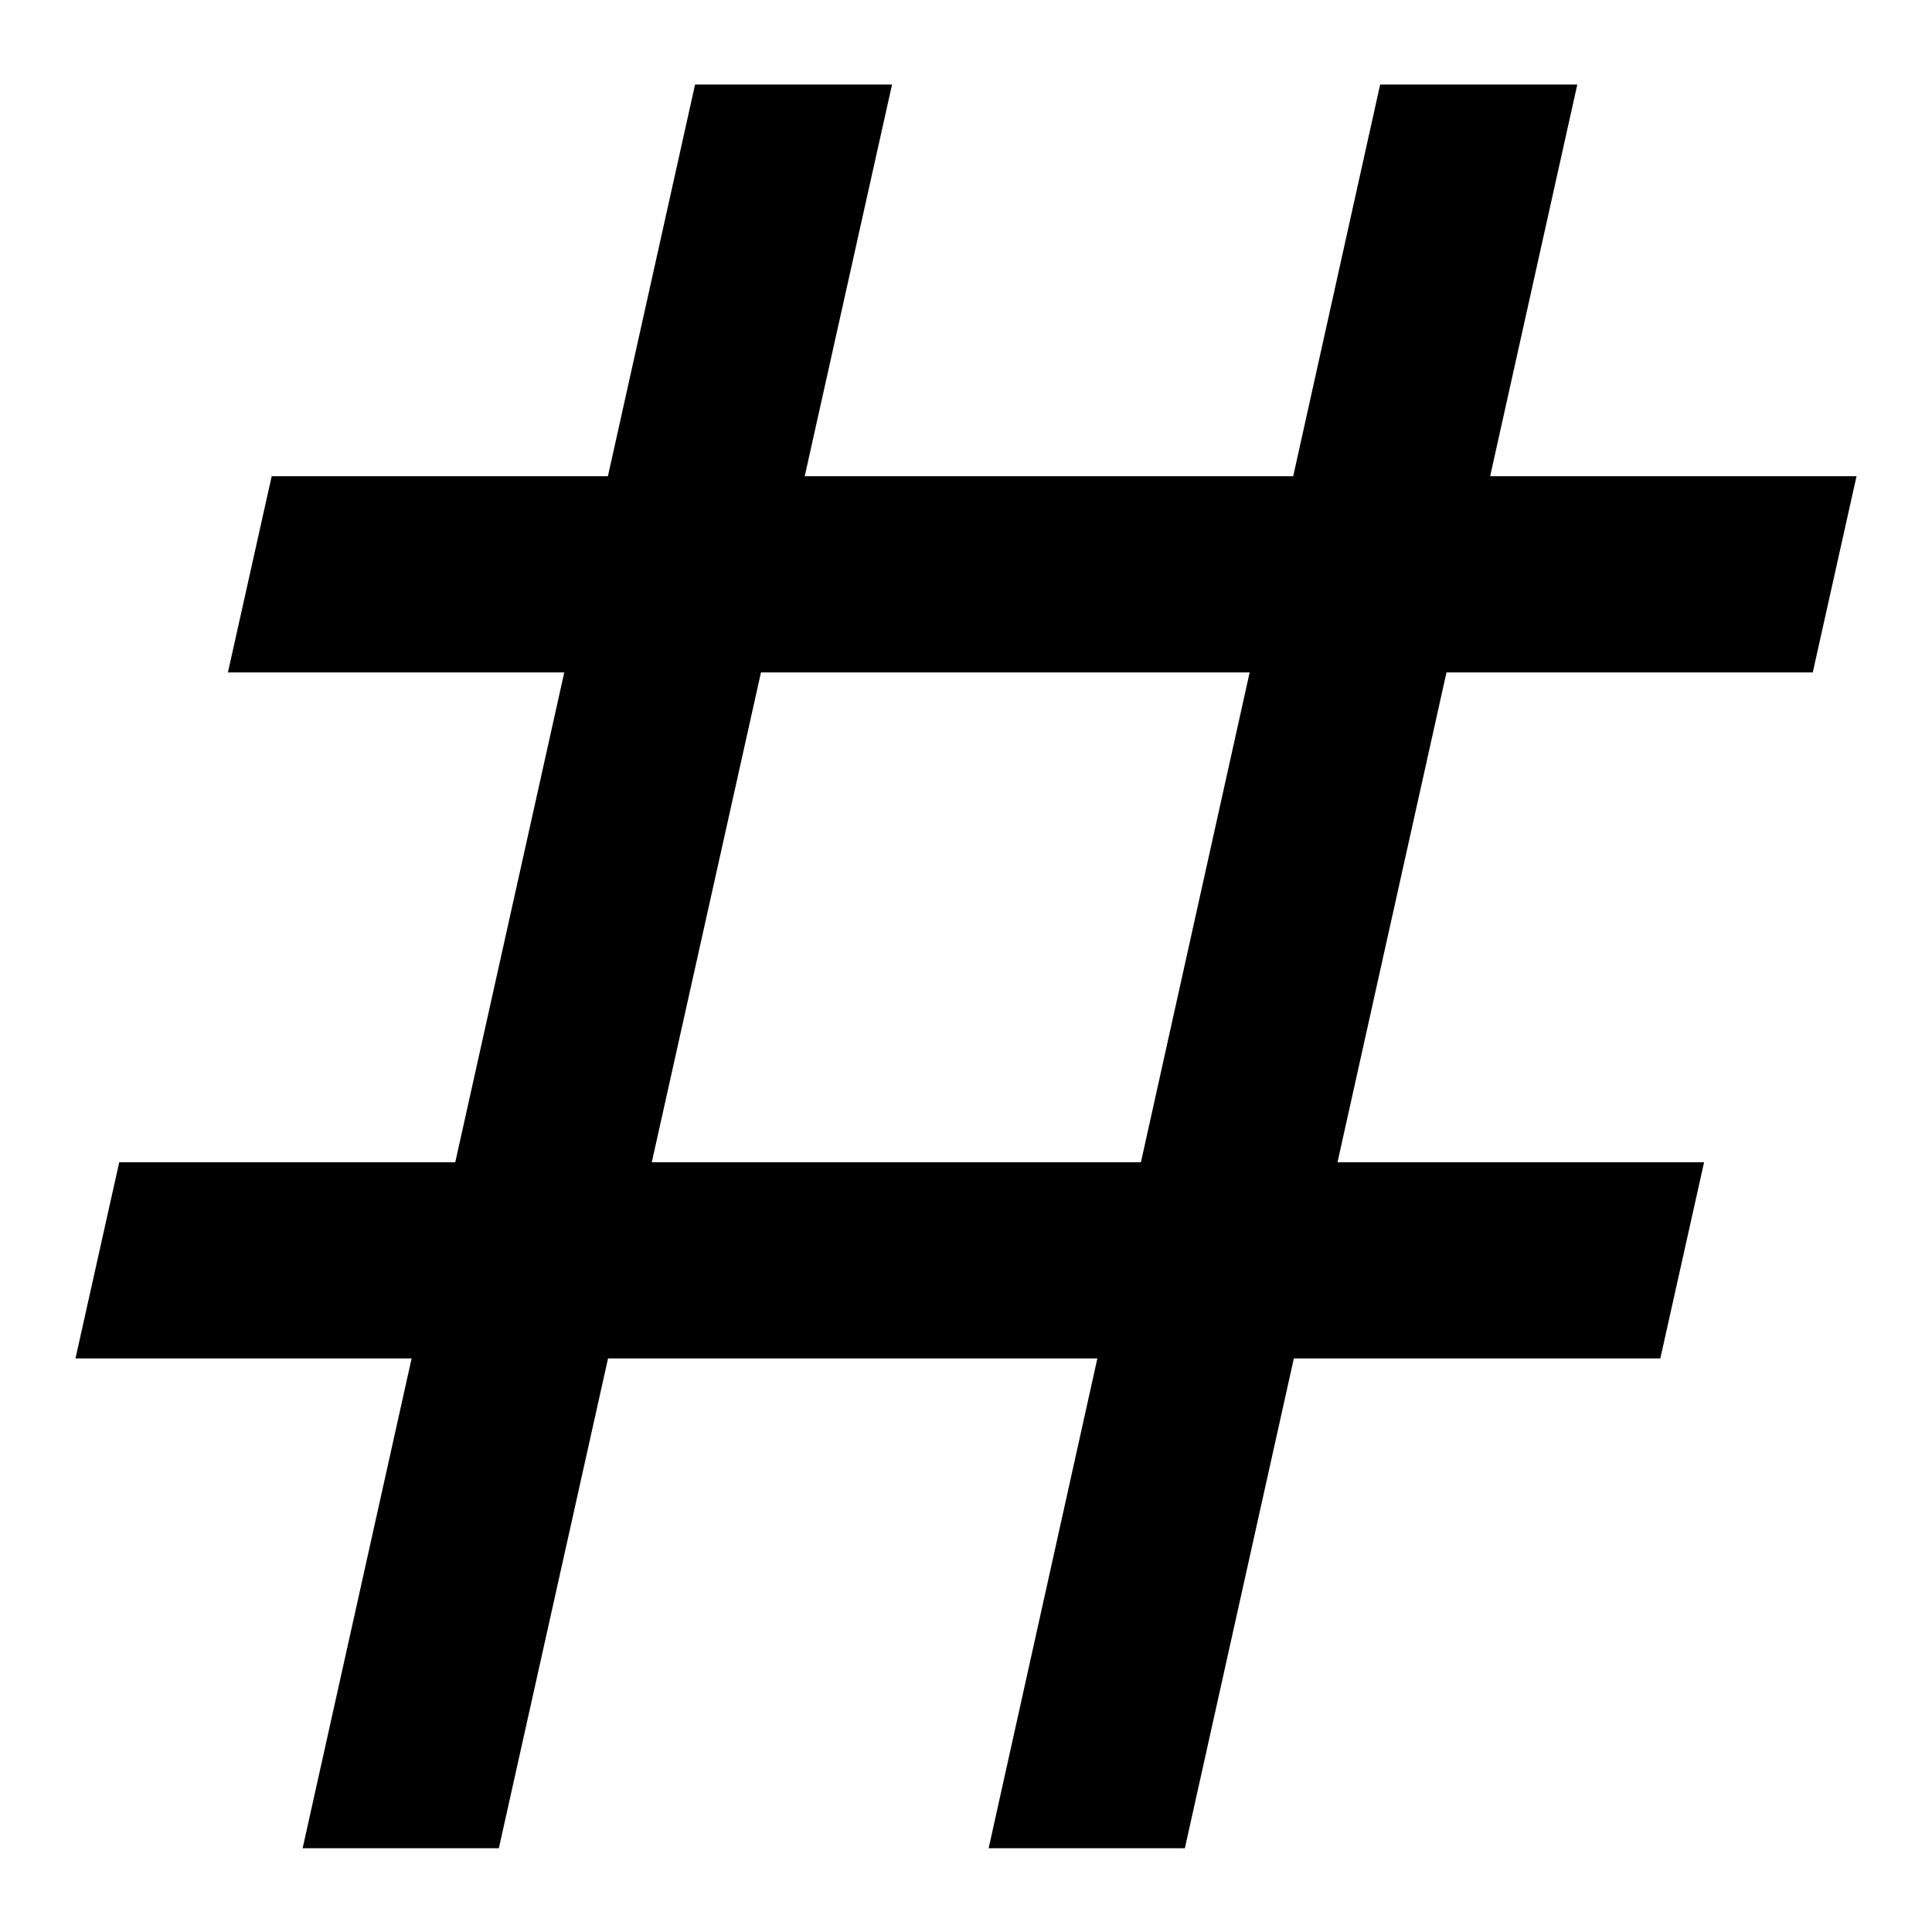
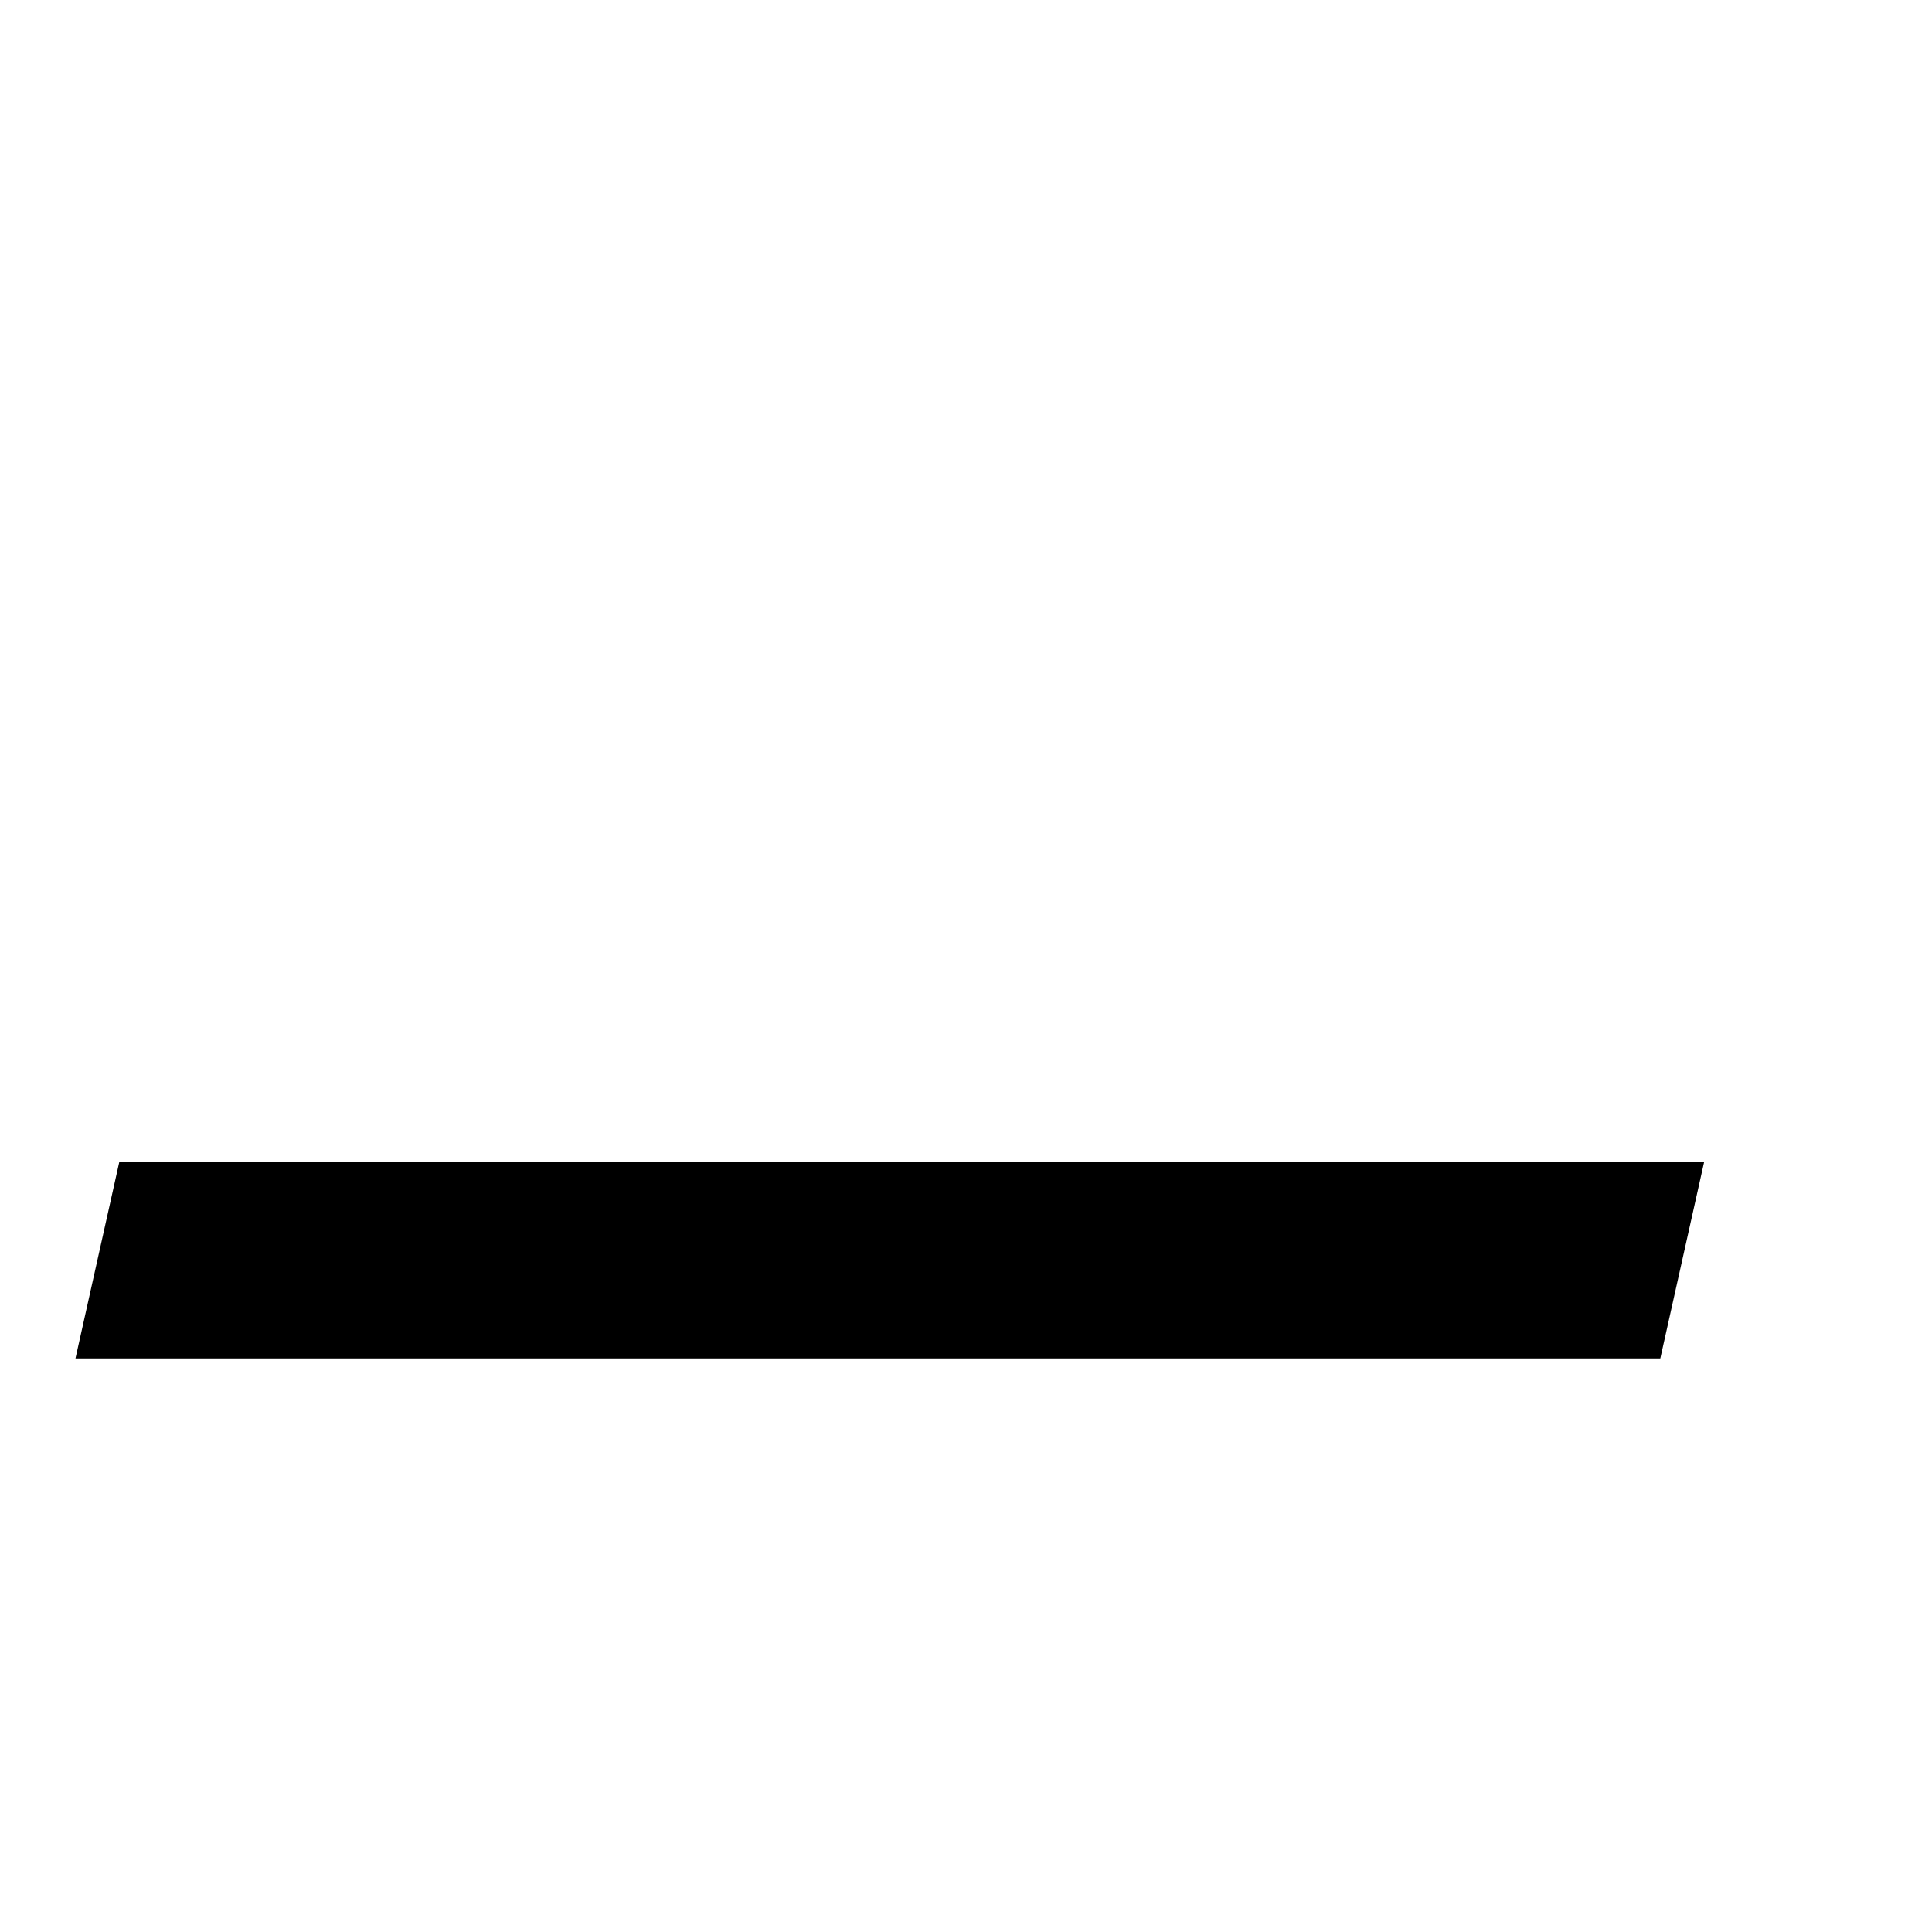
<svg xmlns="http://www.w3.org/2000/svg" version="1.1" x="0px" y="0px" viewBox="0 0 256 256" enable-background="new 0 0 256 256" xml:space="preserve">
  <g>
    <g>
-       <path fill="#000000" d="M40.1,244.9h26l52.1-233.7H92.1L40.1,244.9z M182.9,11.1L131,244.9h26l52-233.7H182.9z" />
      <path fill="#000000" d="M15.8,154l-5.8,26h210l5.8-26L15.8,154L15.8,154z" />
-       <path fill="#000000" d="M36,63.1l-5.8,26h210l5.8-26H36z" />
    </g>
  </g>
</svg>